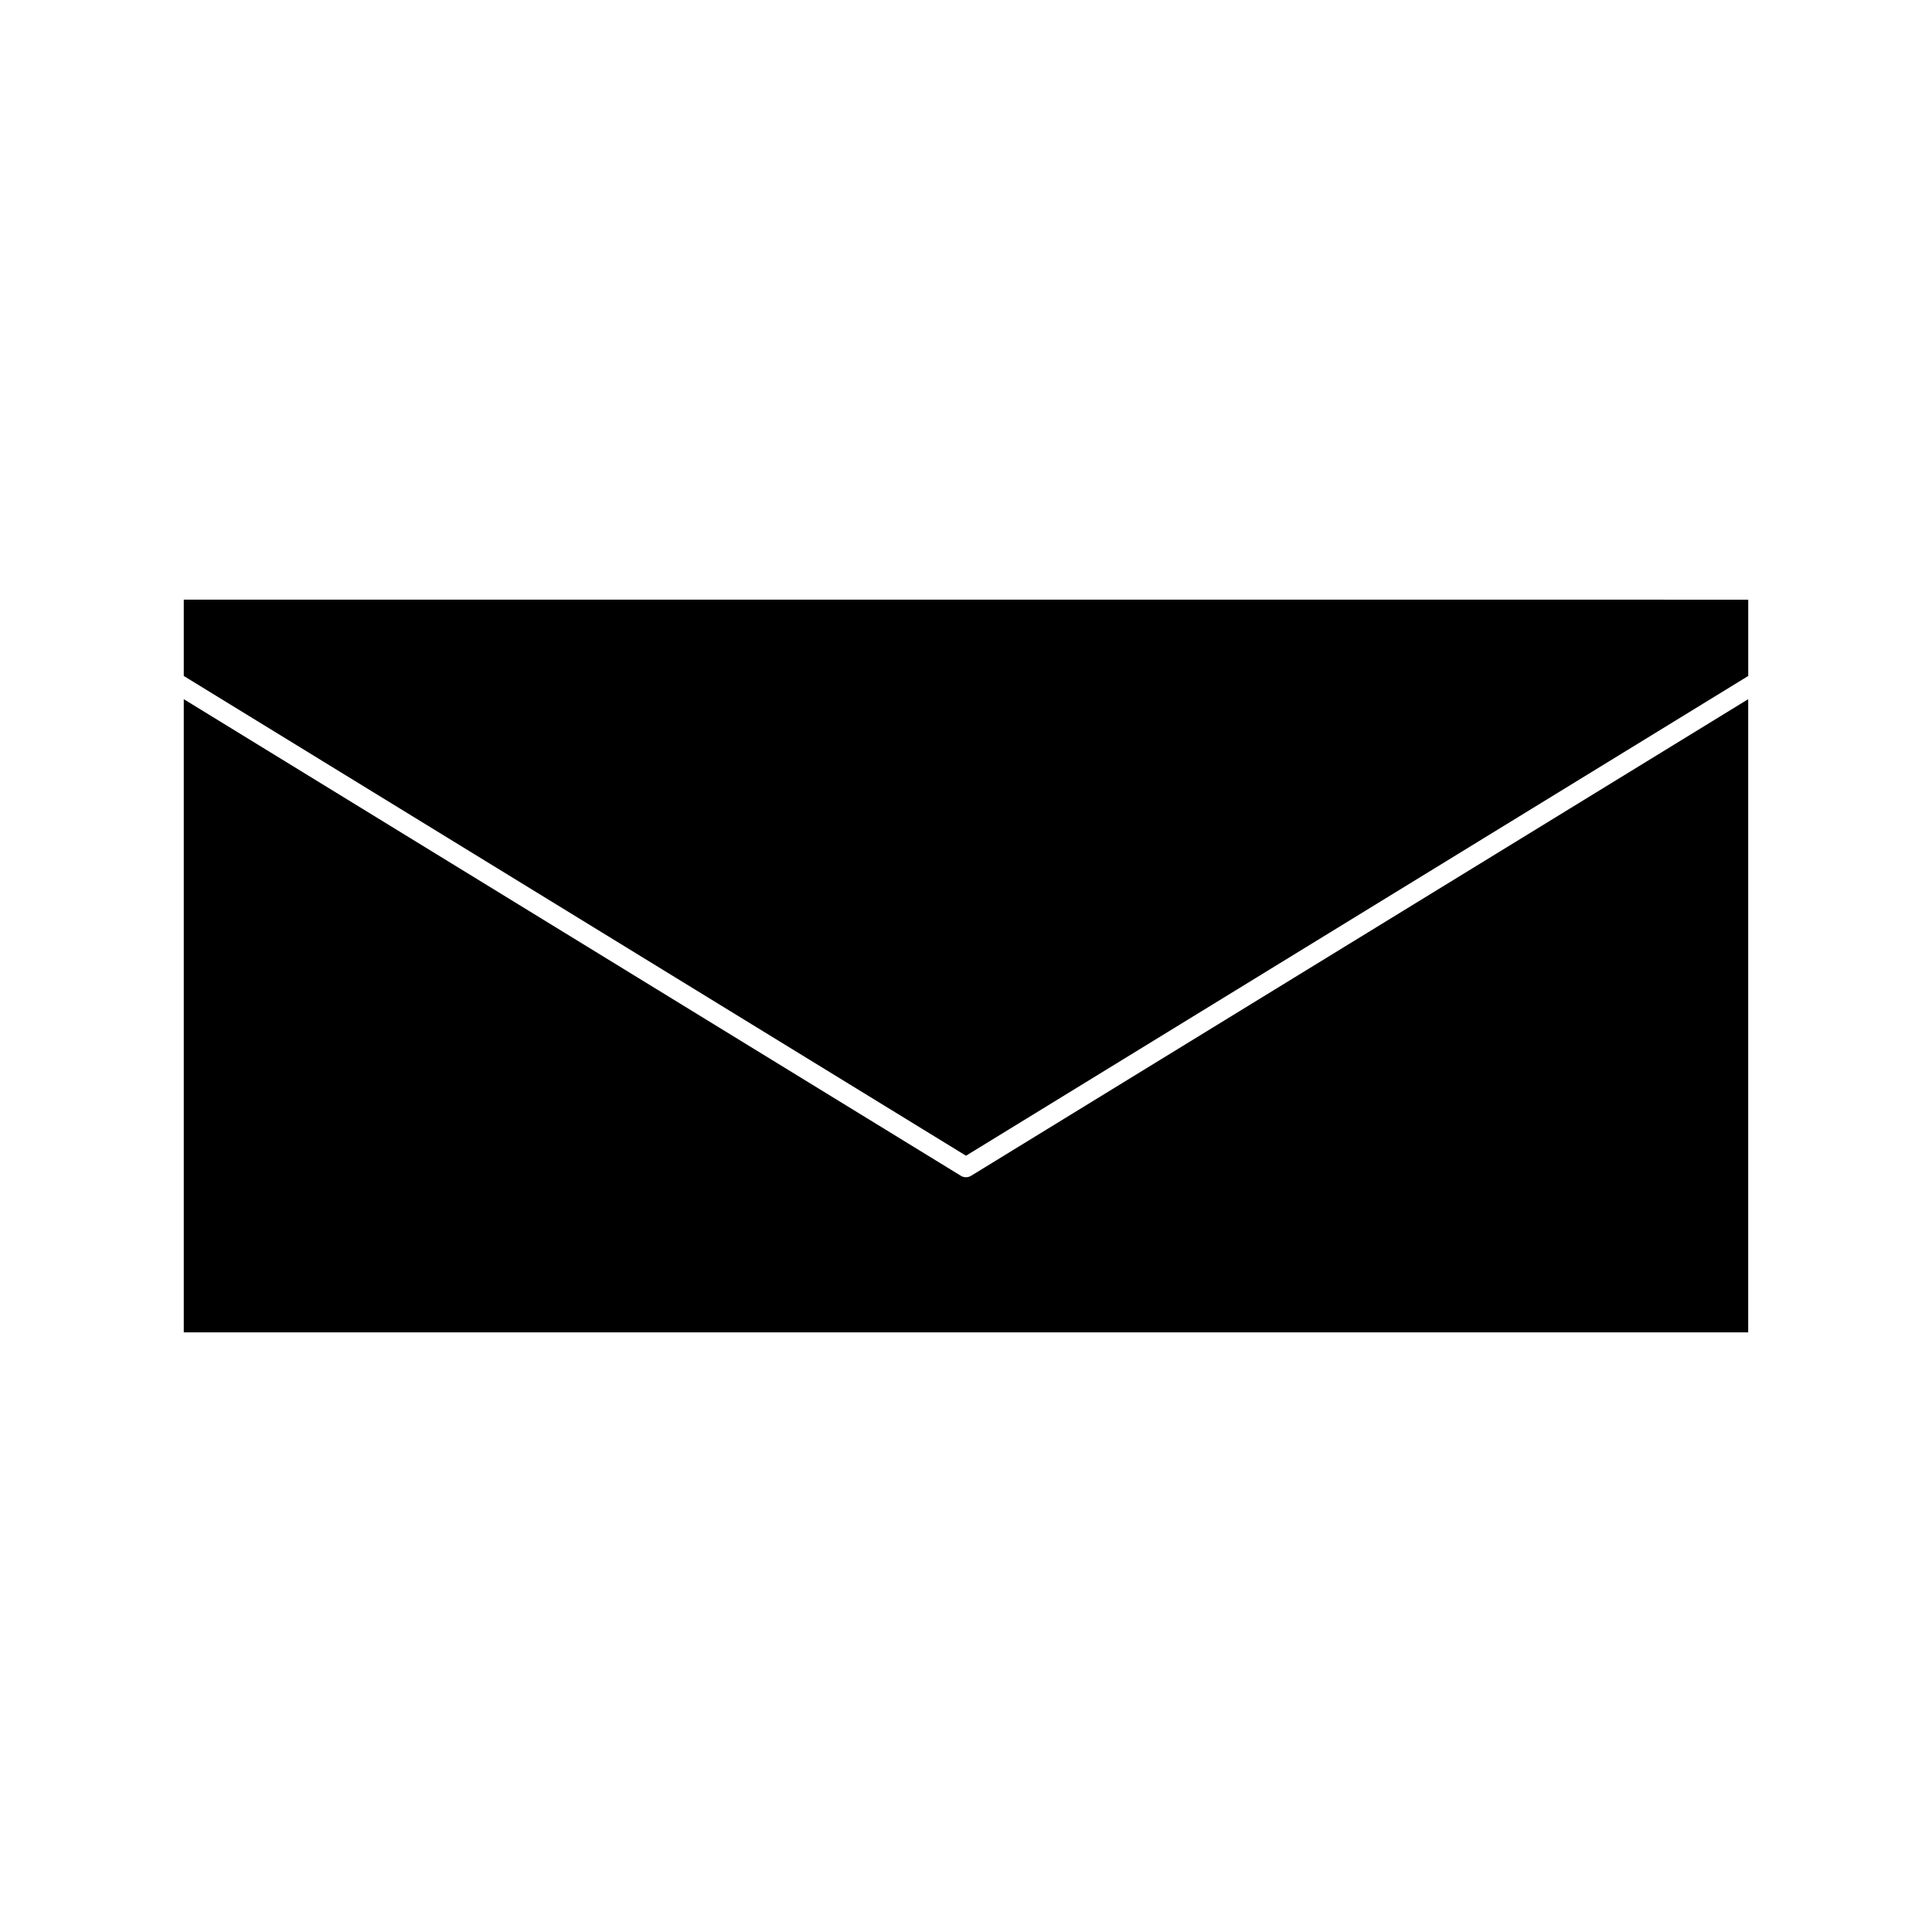
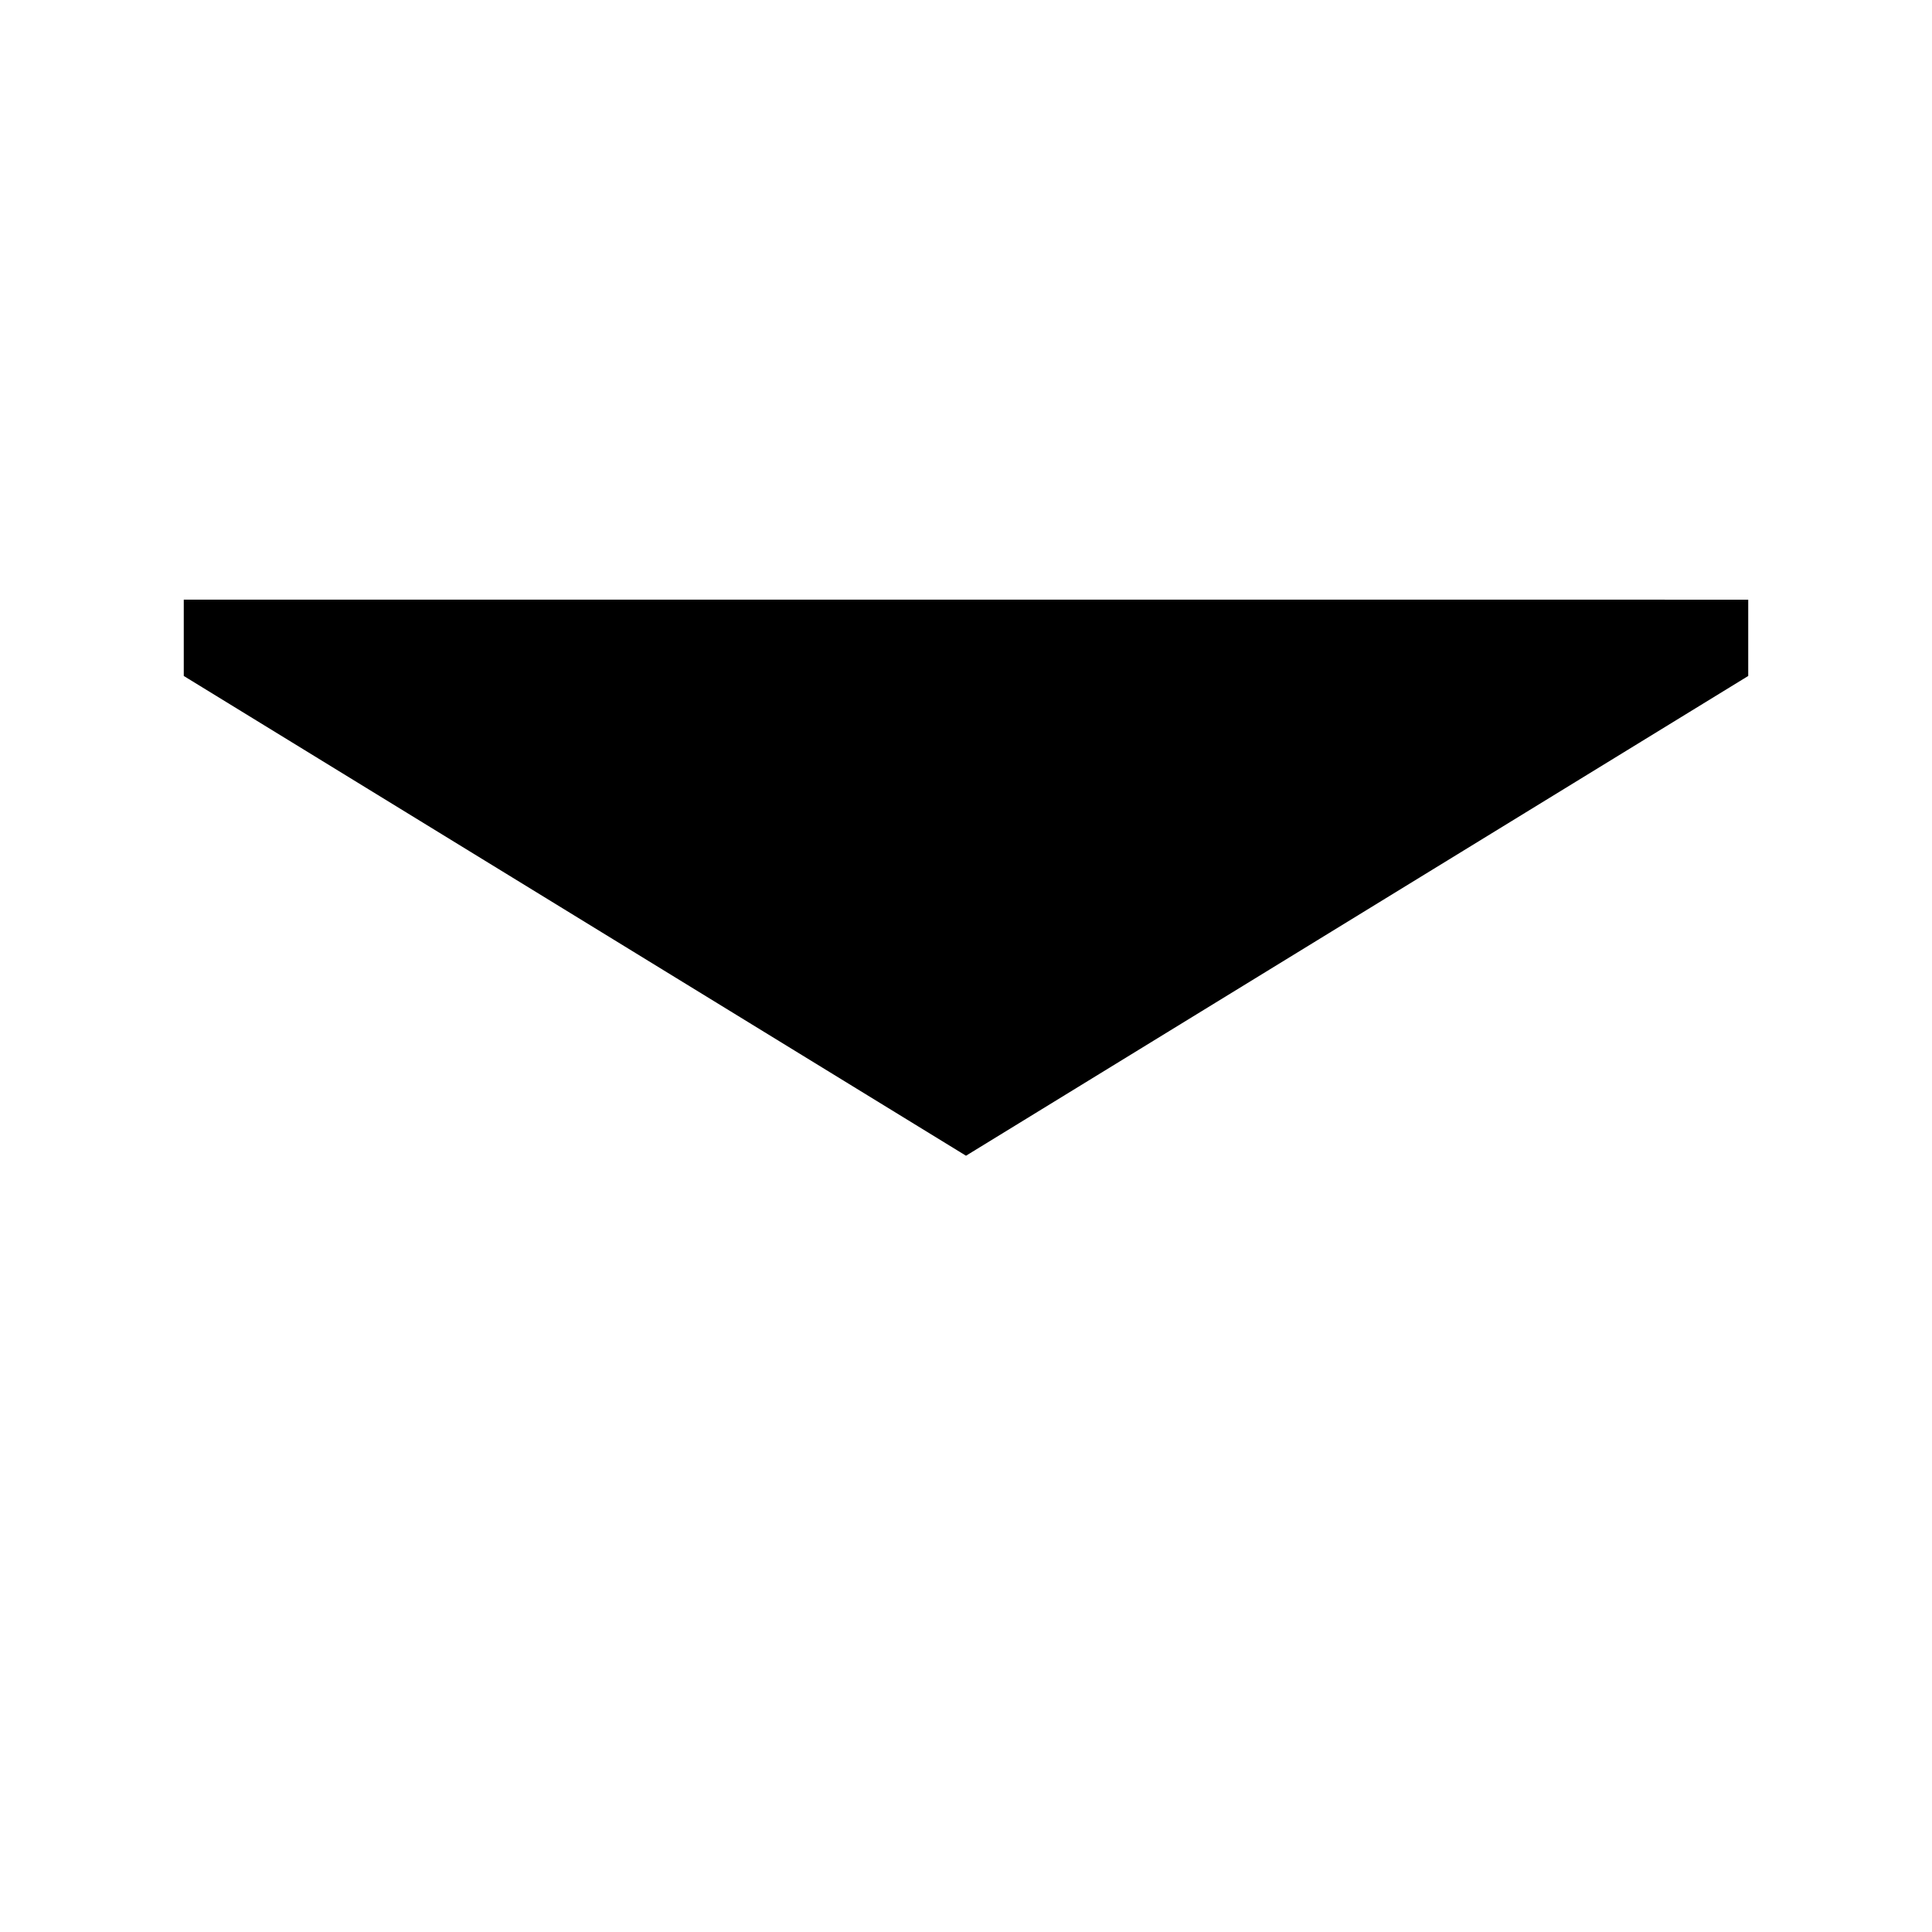
<svg xmlns="http://www.w3.org/2000/svg" fill="#000000" width="800px" height="800px" version="1.1" viewBox="144 144 512 512">
  <g>
-     <path d="m398.63 455.59-205.93-126.3v167.8h414.59v-167.8l-205.93 126.3c-0.84 0.52-1.898 0.52-2.738 0z" />
    <path d="m192.7 302.91v20.227l207.3 127.14 207.3-127.14v-20.219z" />
  </g>
</svg>